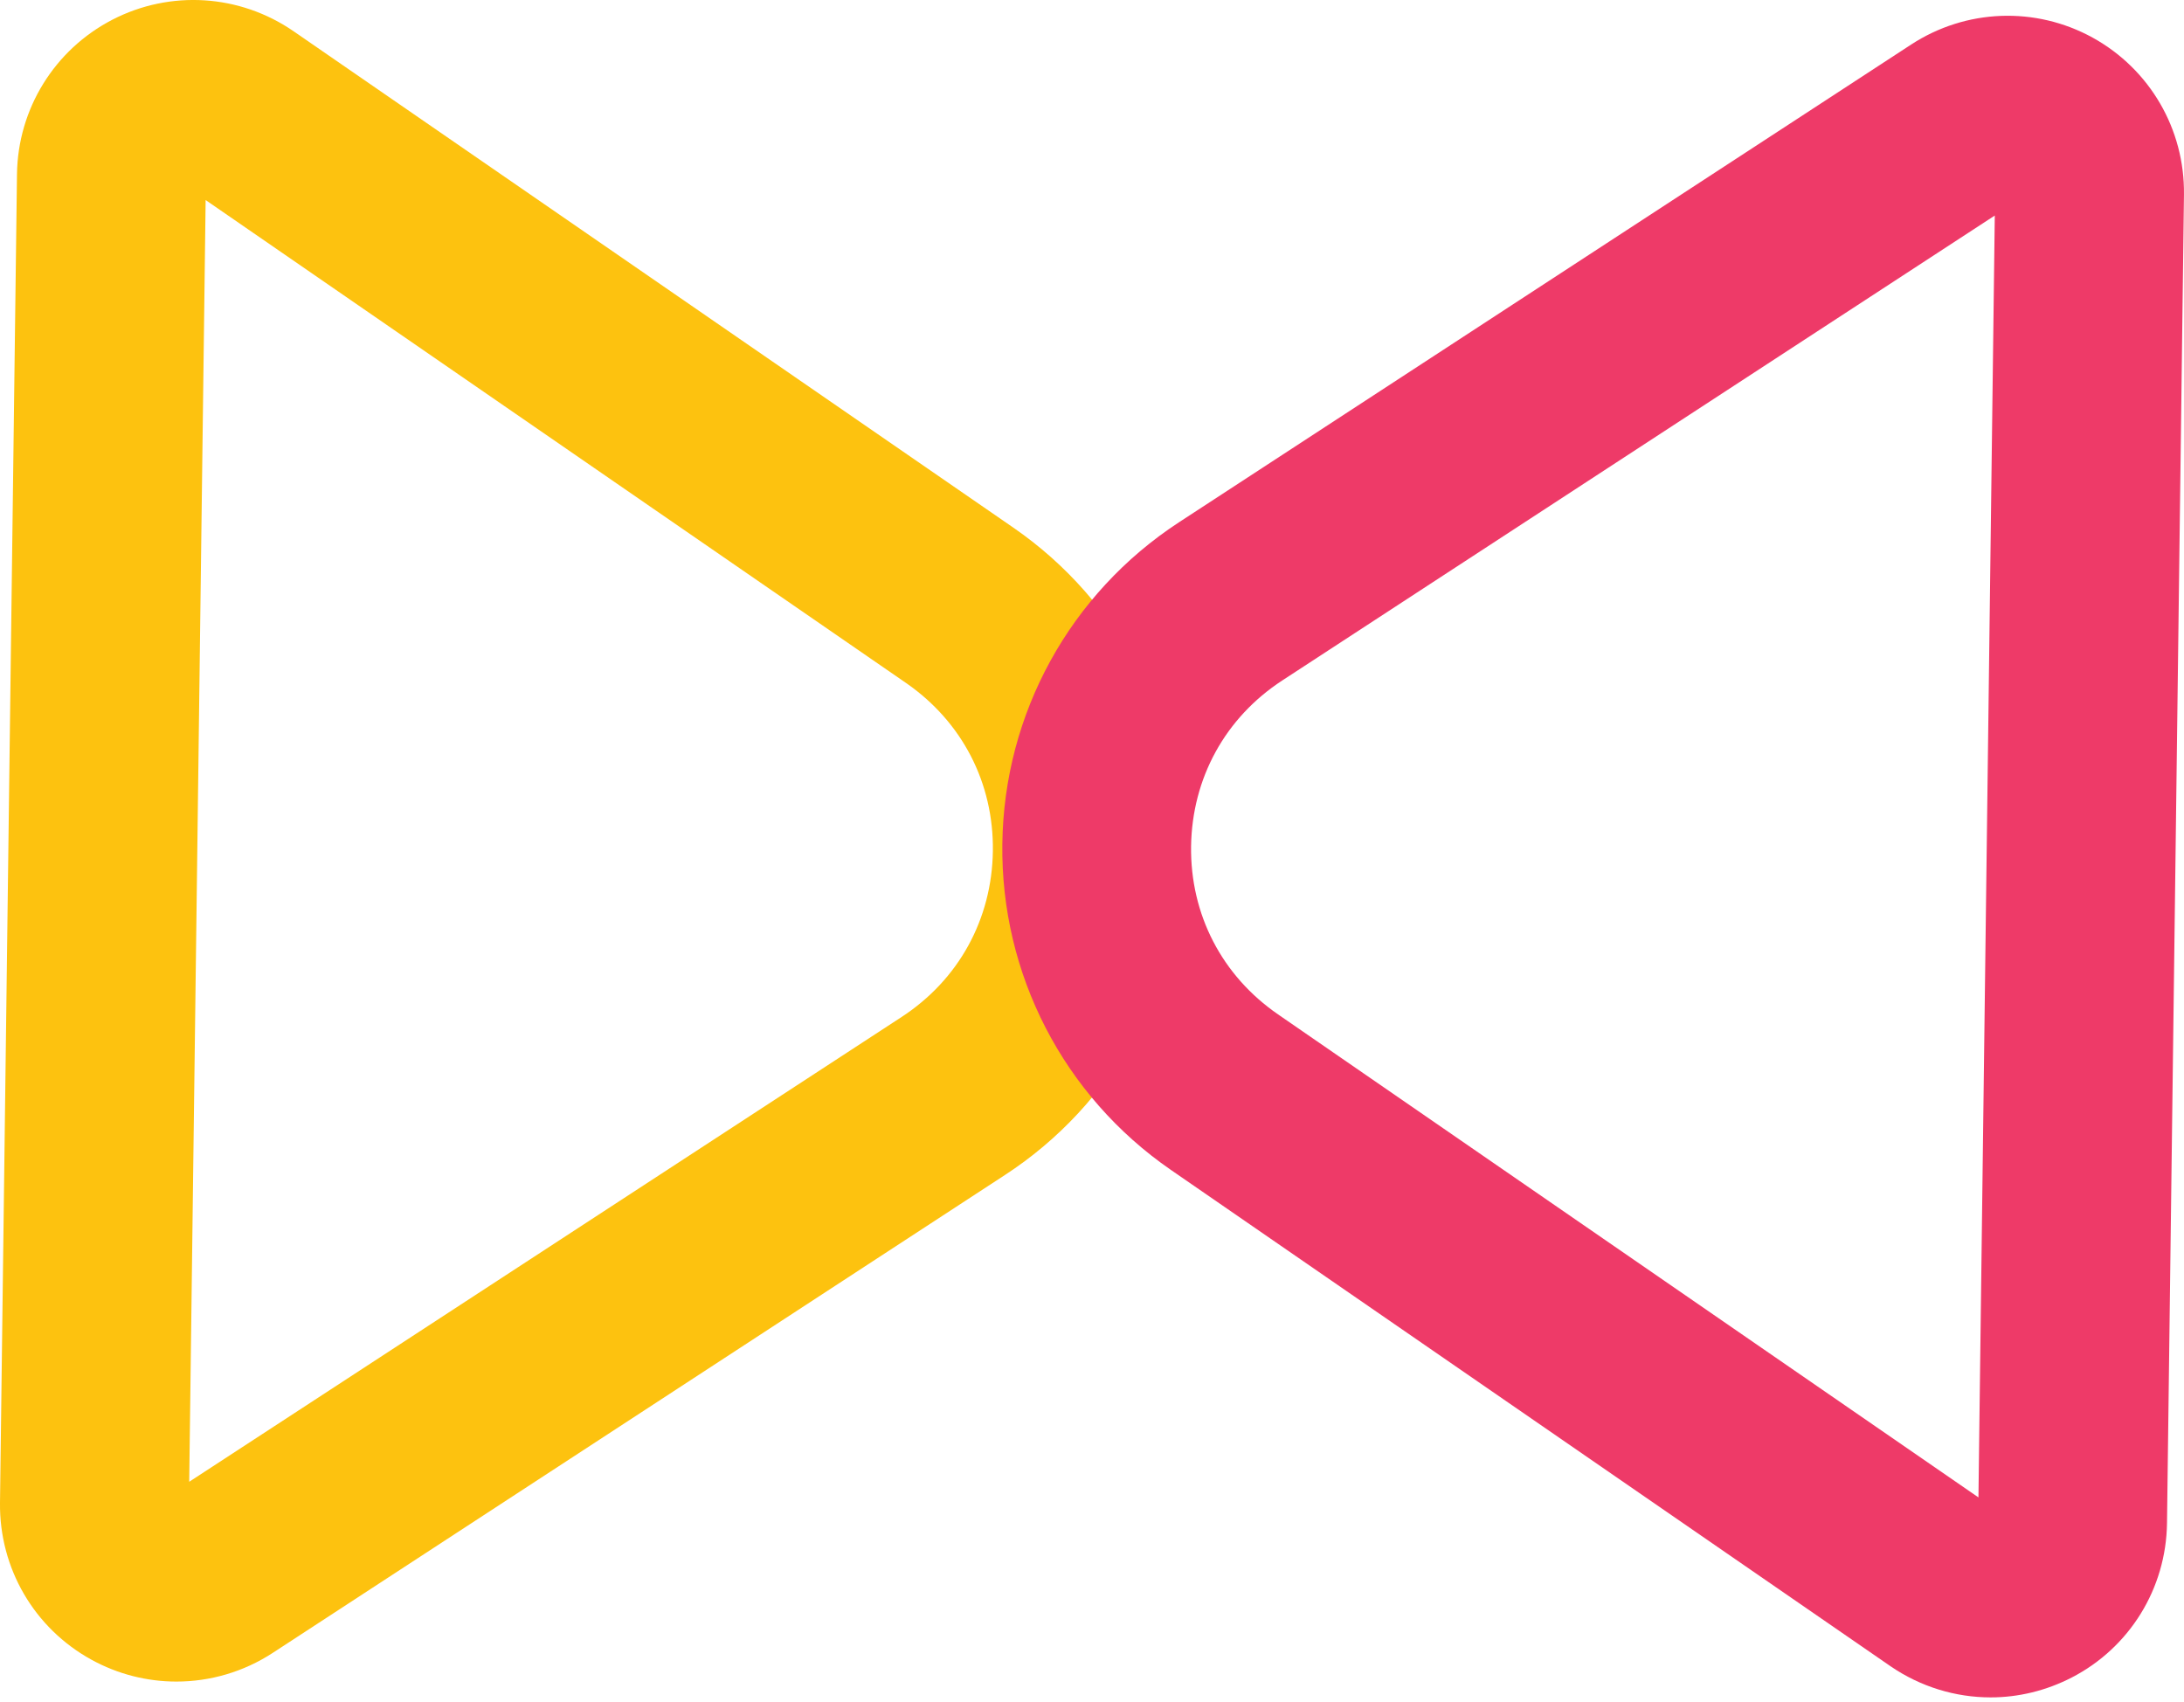
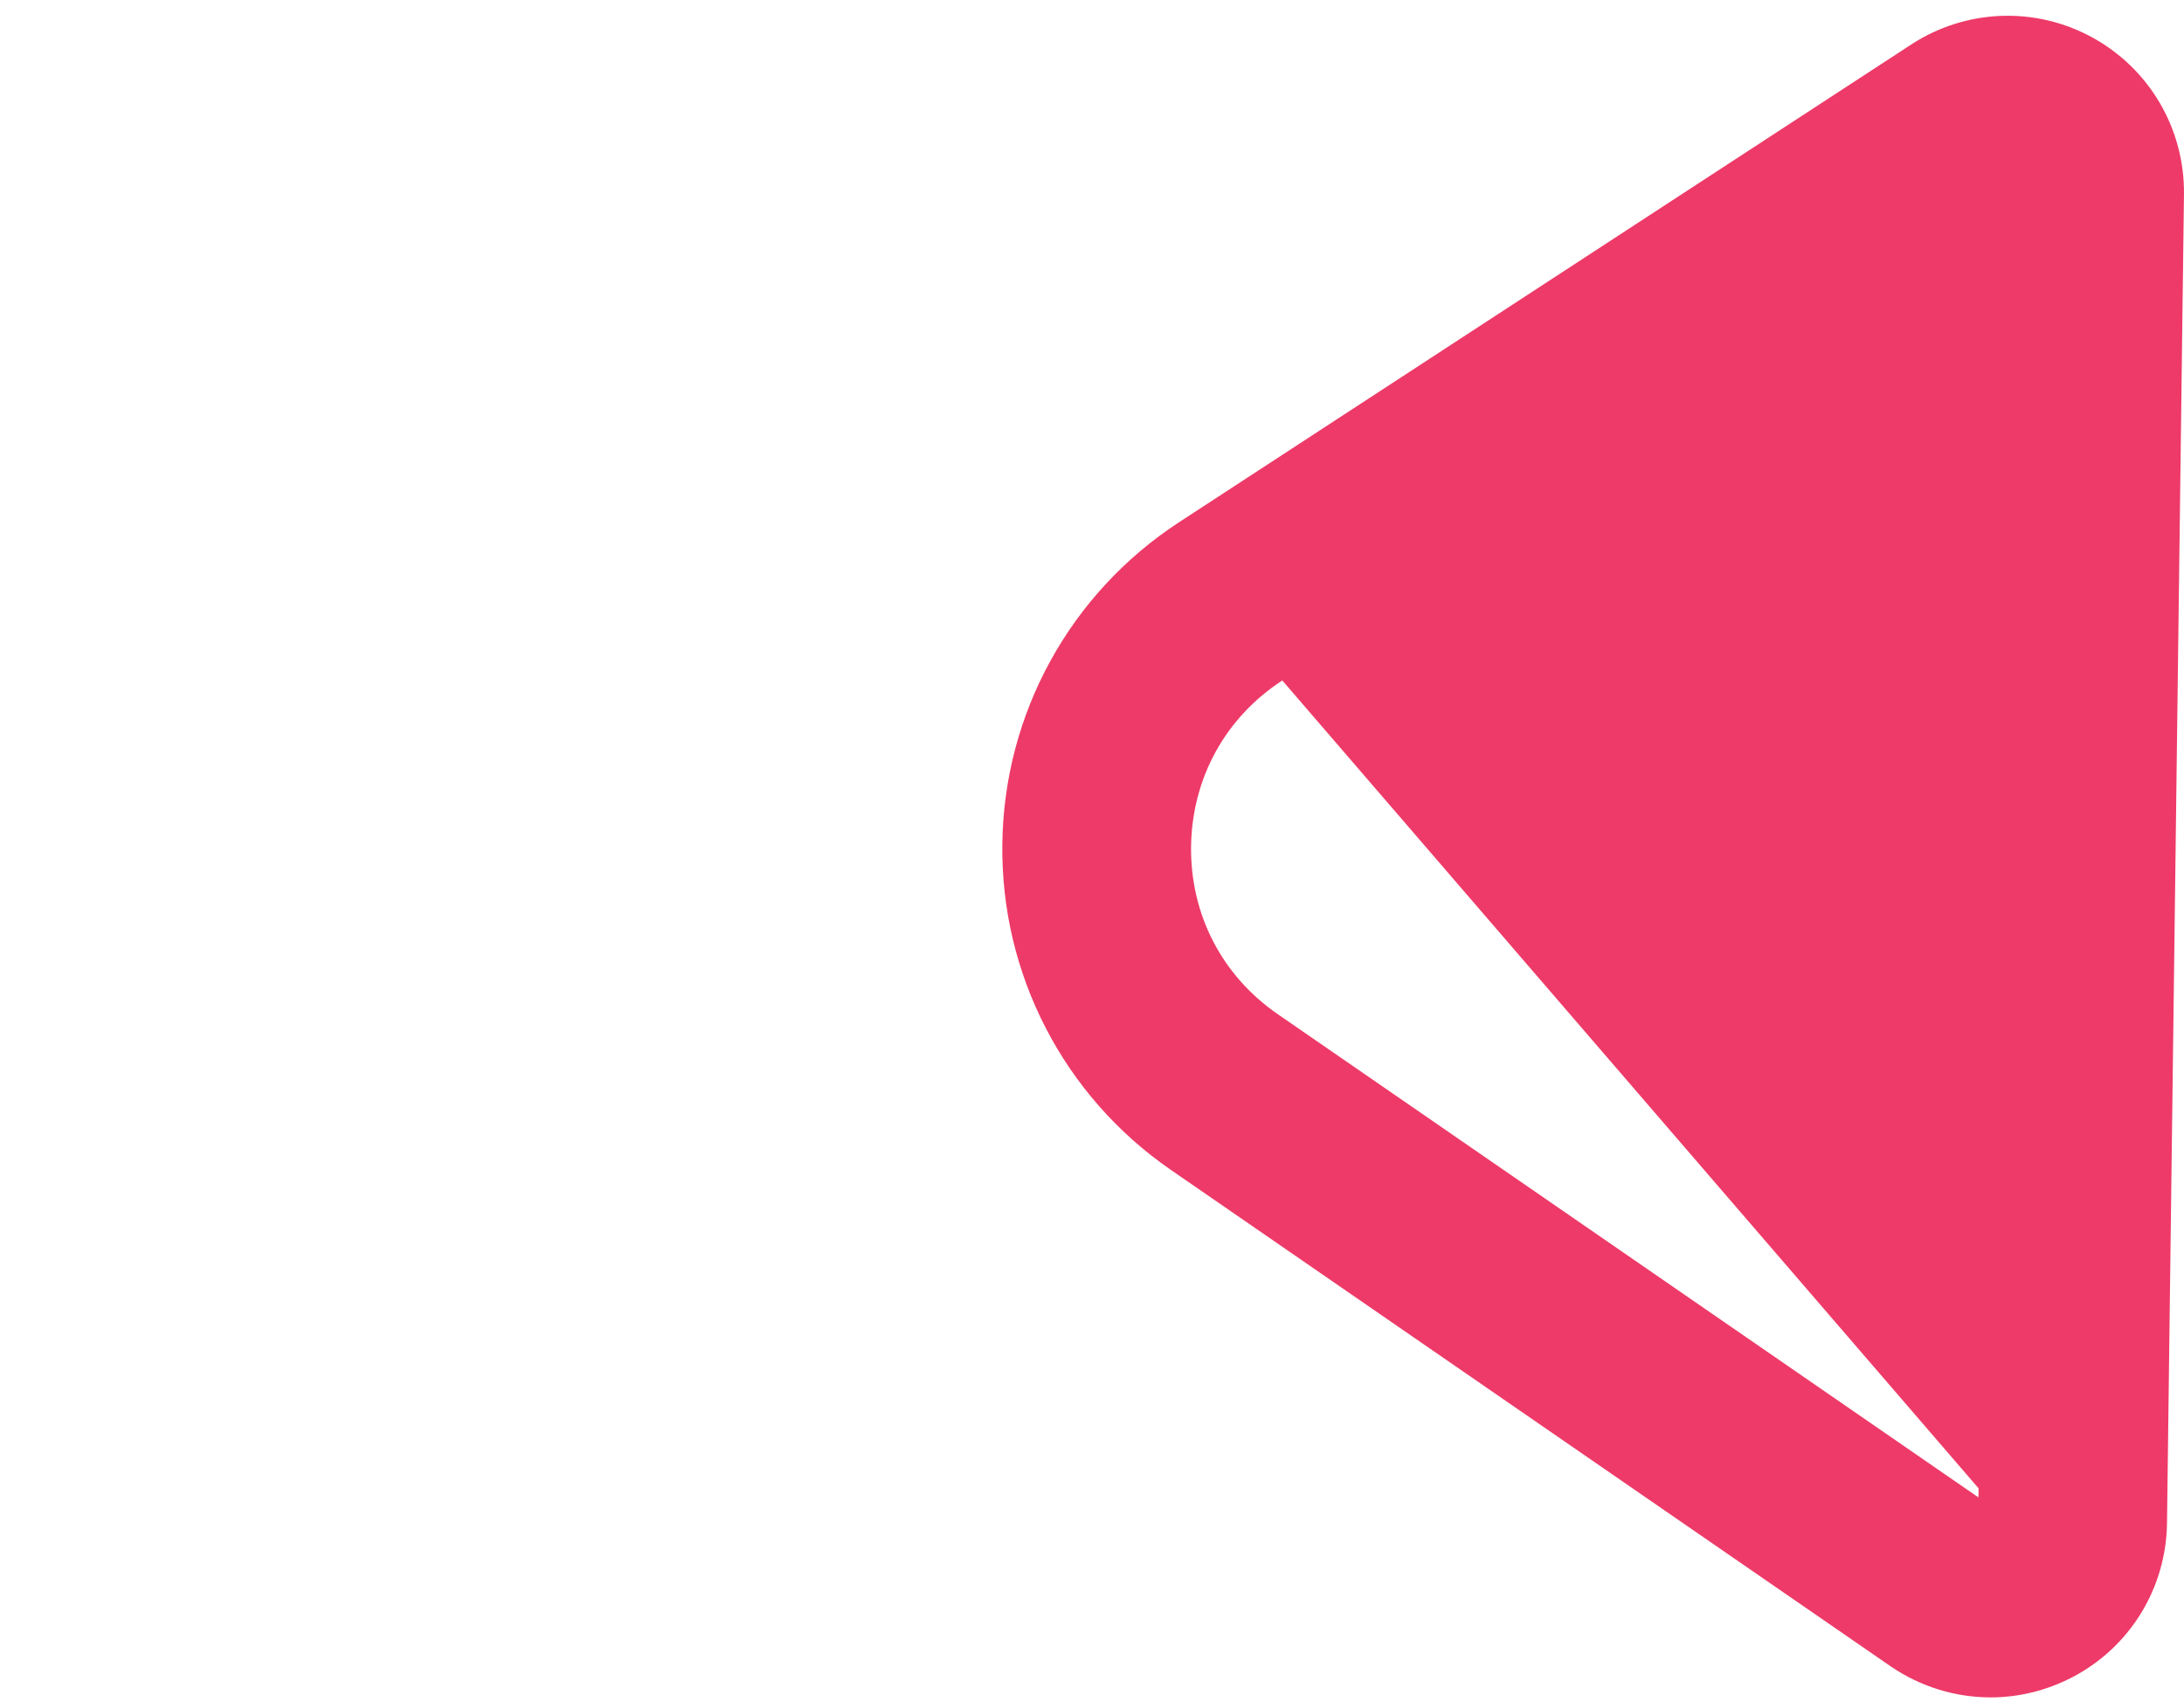
<svg xmlns="http://www.w3.org/2000/svg" width="77" height="60" viewBox="0 0 77 60" fill="none">
-   <path d="M6.219 59.278C5.19 59.278 4.159 59.022 3.222 58.506C1.205 57.398 -0.027 55.283 0 52.977L0.599 6.139C0.629 3.839 1.919 1.752 3.961 0.695C6.005 -0.361 8.452 -0.205 10.348 1.1L35.721 18.596C39.501 21.201 41.718 25.496 41.663 30.09C41.605 34.679 39.274 38.918 35.427 41.423L9.616 58.267C8.585 58.939 7.406 59.278 6.219 59.278ZM7.25 7.052L6.671 52.235L31.791 35.848C33.8 34.536 34.972 32.403 35.005 30.002C35.038 27.598 33.919 25.441 31.942 24.075L7.25 7.052Z" fill="#FDC20F" />
-   <path d="M70.183 59.836C68.945 59.836 67.713 59.464 66.652 58.737L41.278 41.239C37.499 38.634 35.276 34.334 35.339 29.745C35.395 25.156 37.725 20.917 41.573 18.407L67.384 1.568C69.313 0.311 71.762 0.218 73.778 1.326C75.795 2.438 77.027 4.553 76.999 6.858L76.401 53.694C76.371 55.997 75.083 58.084 73.039 59.137C72.136 59.602 71.158 59.836 70.183 59.836ZM70.434 53.251H70.439H70.434ZM70.329 7.598L45.209 23.987C43.197 25.3 42.028 27.432 41.993 29.833C41.962 32.237 43.081 34.395 45.058 35.758L69.753 52.786L70.329 7.598Z" fill="#EE3A68" />
+   <path d="M70.183 59.836C68.945 59.836 67.713 59.464 66.652 58.737L41.278 41.239C37.499 38.634 35.276 34.334 35.339 29.745C35.395 25.156 37.725 20.917 41.573 18.407L67.384 1.568C69.313 0.311 71.762 0.218 73.778 1.326C75.795 2.438 77.027 4.553 76.999 6.858L76.401 53.694C76.371 55.997 75.083 58.084 73.039 59.137C72.136 59.602 71.158 59.836 70.183 59.836ZM70.434 53.251H70.439H70.434ZL45.209 23.987C43.197 25.3 42.028 27.432 41.993 29.833C41.962 32.237 43.081 34.395 45.058 35.758L69.753 52.786L70.329 7.598Z" fill="#EE3A68" />
</svg>